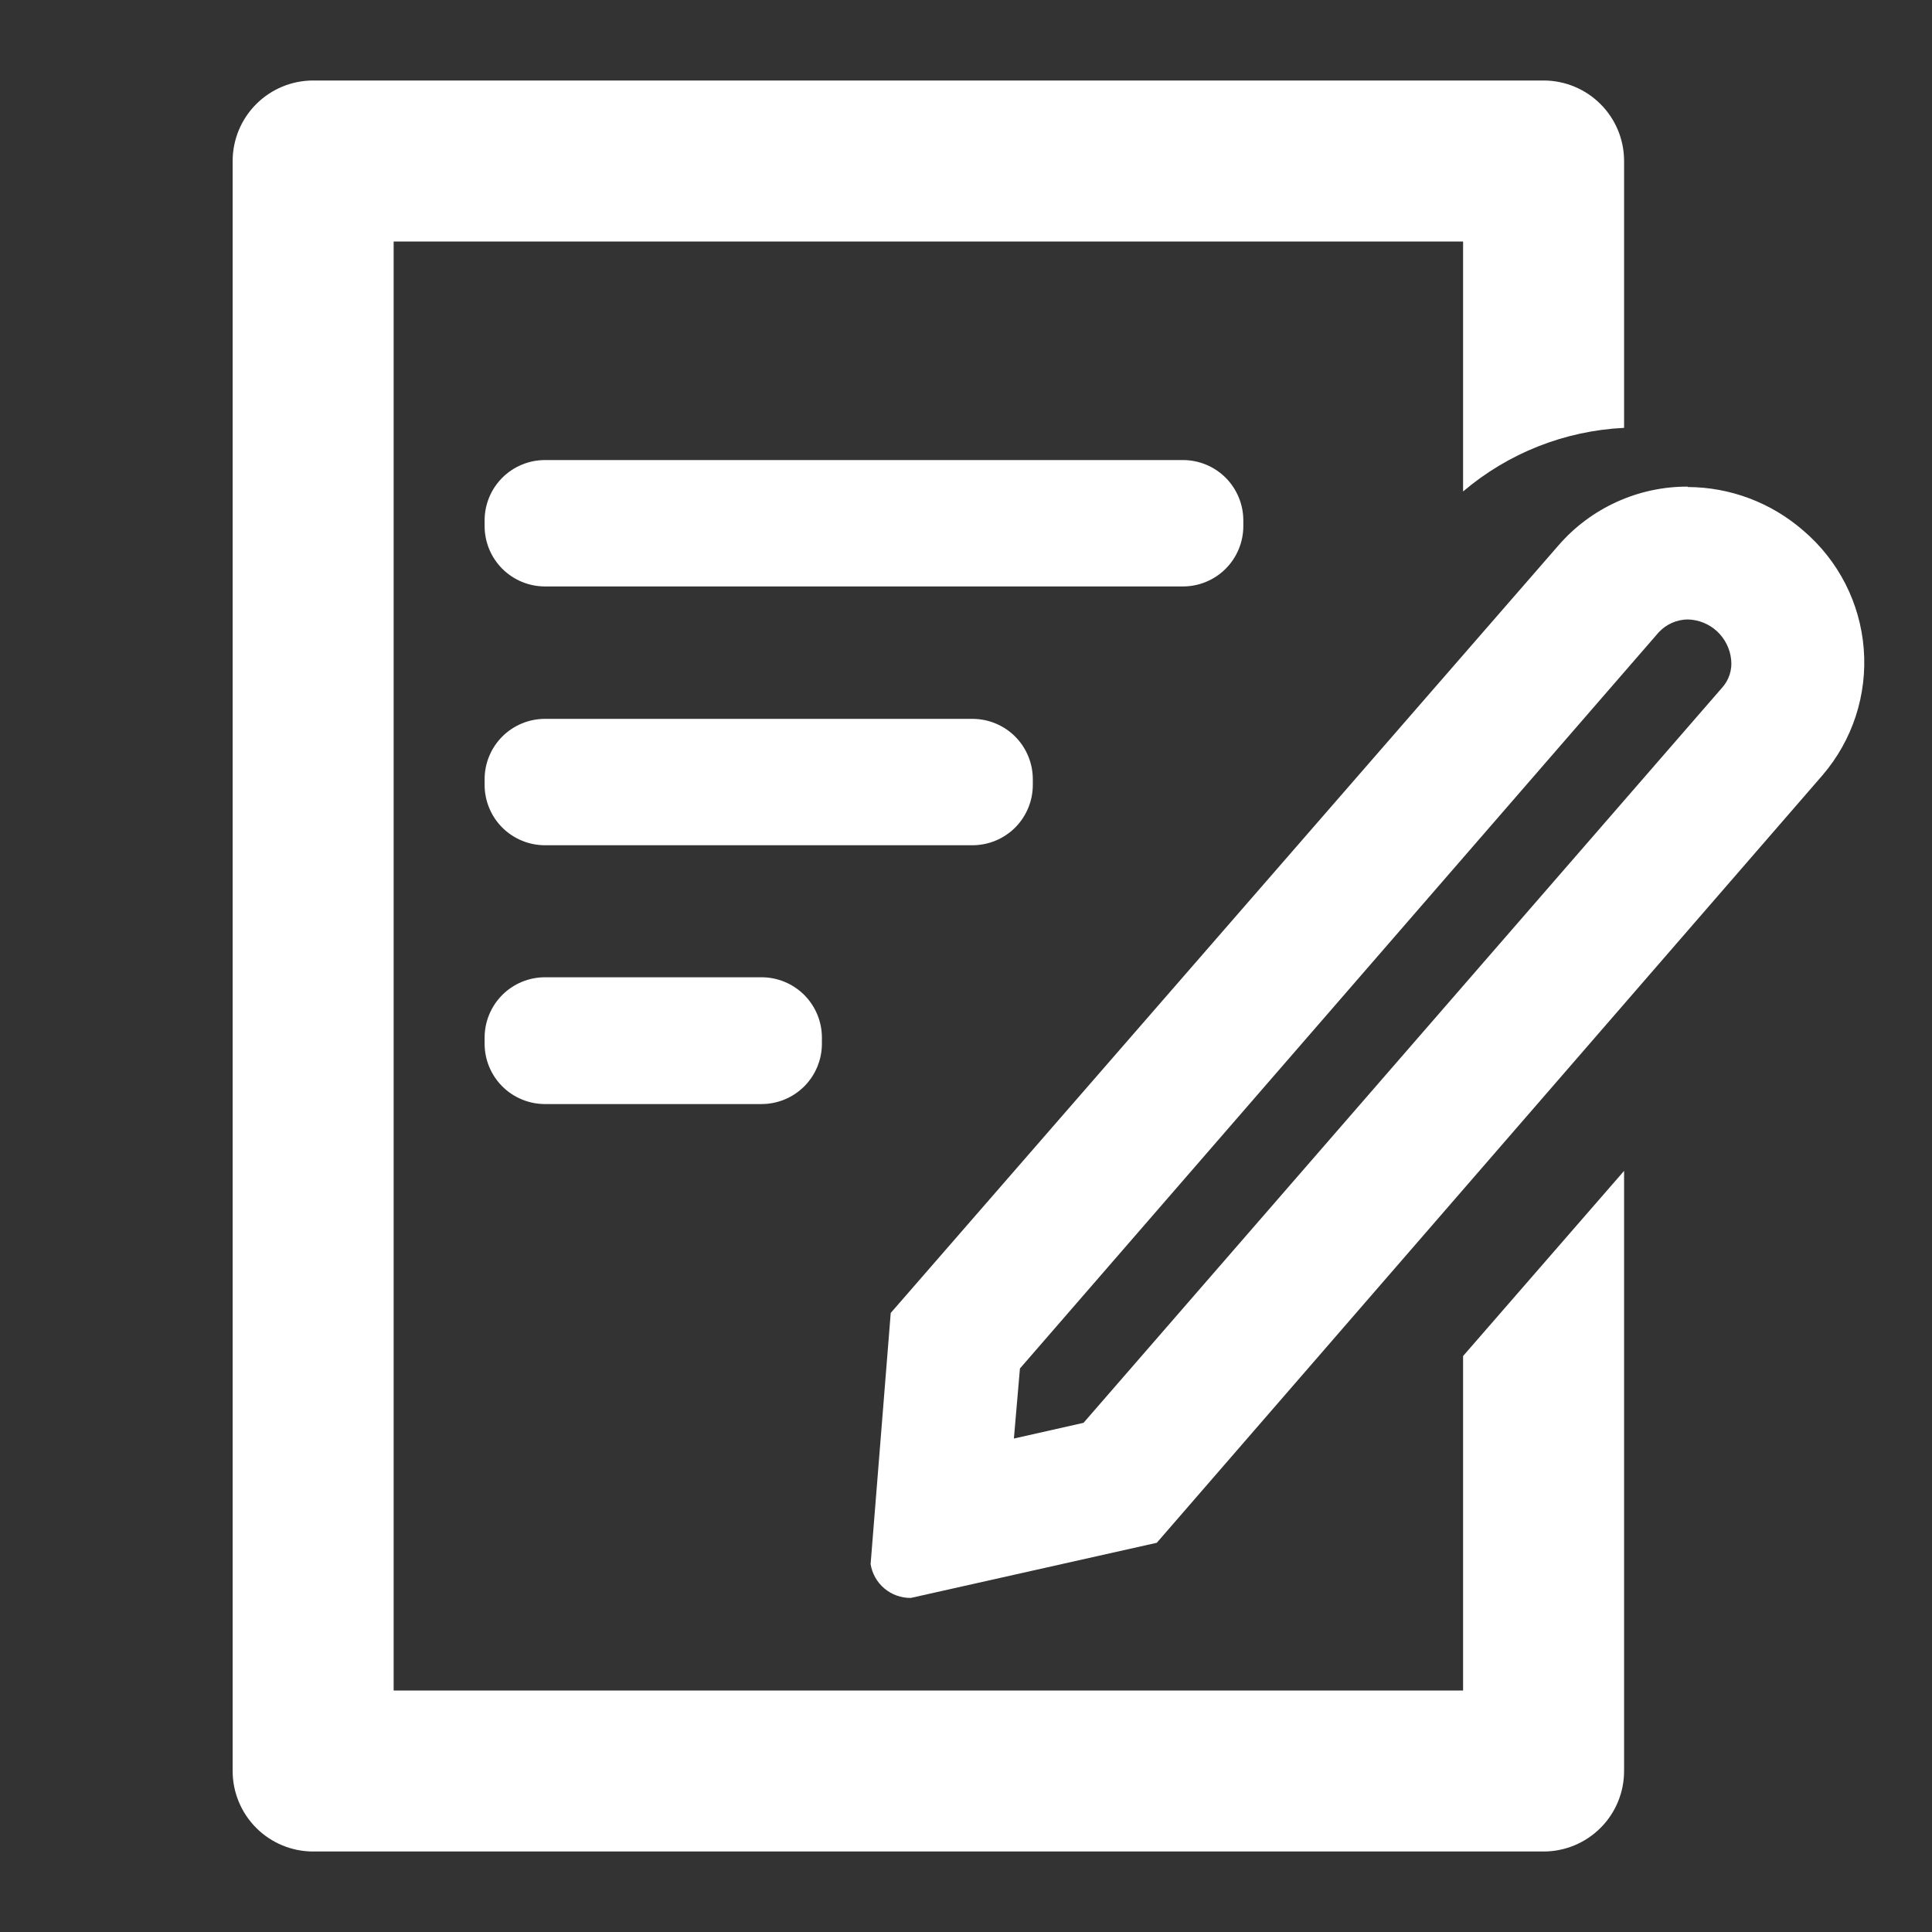
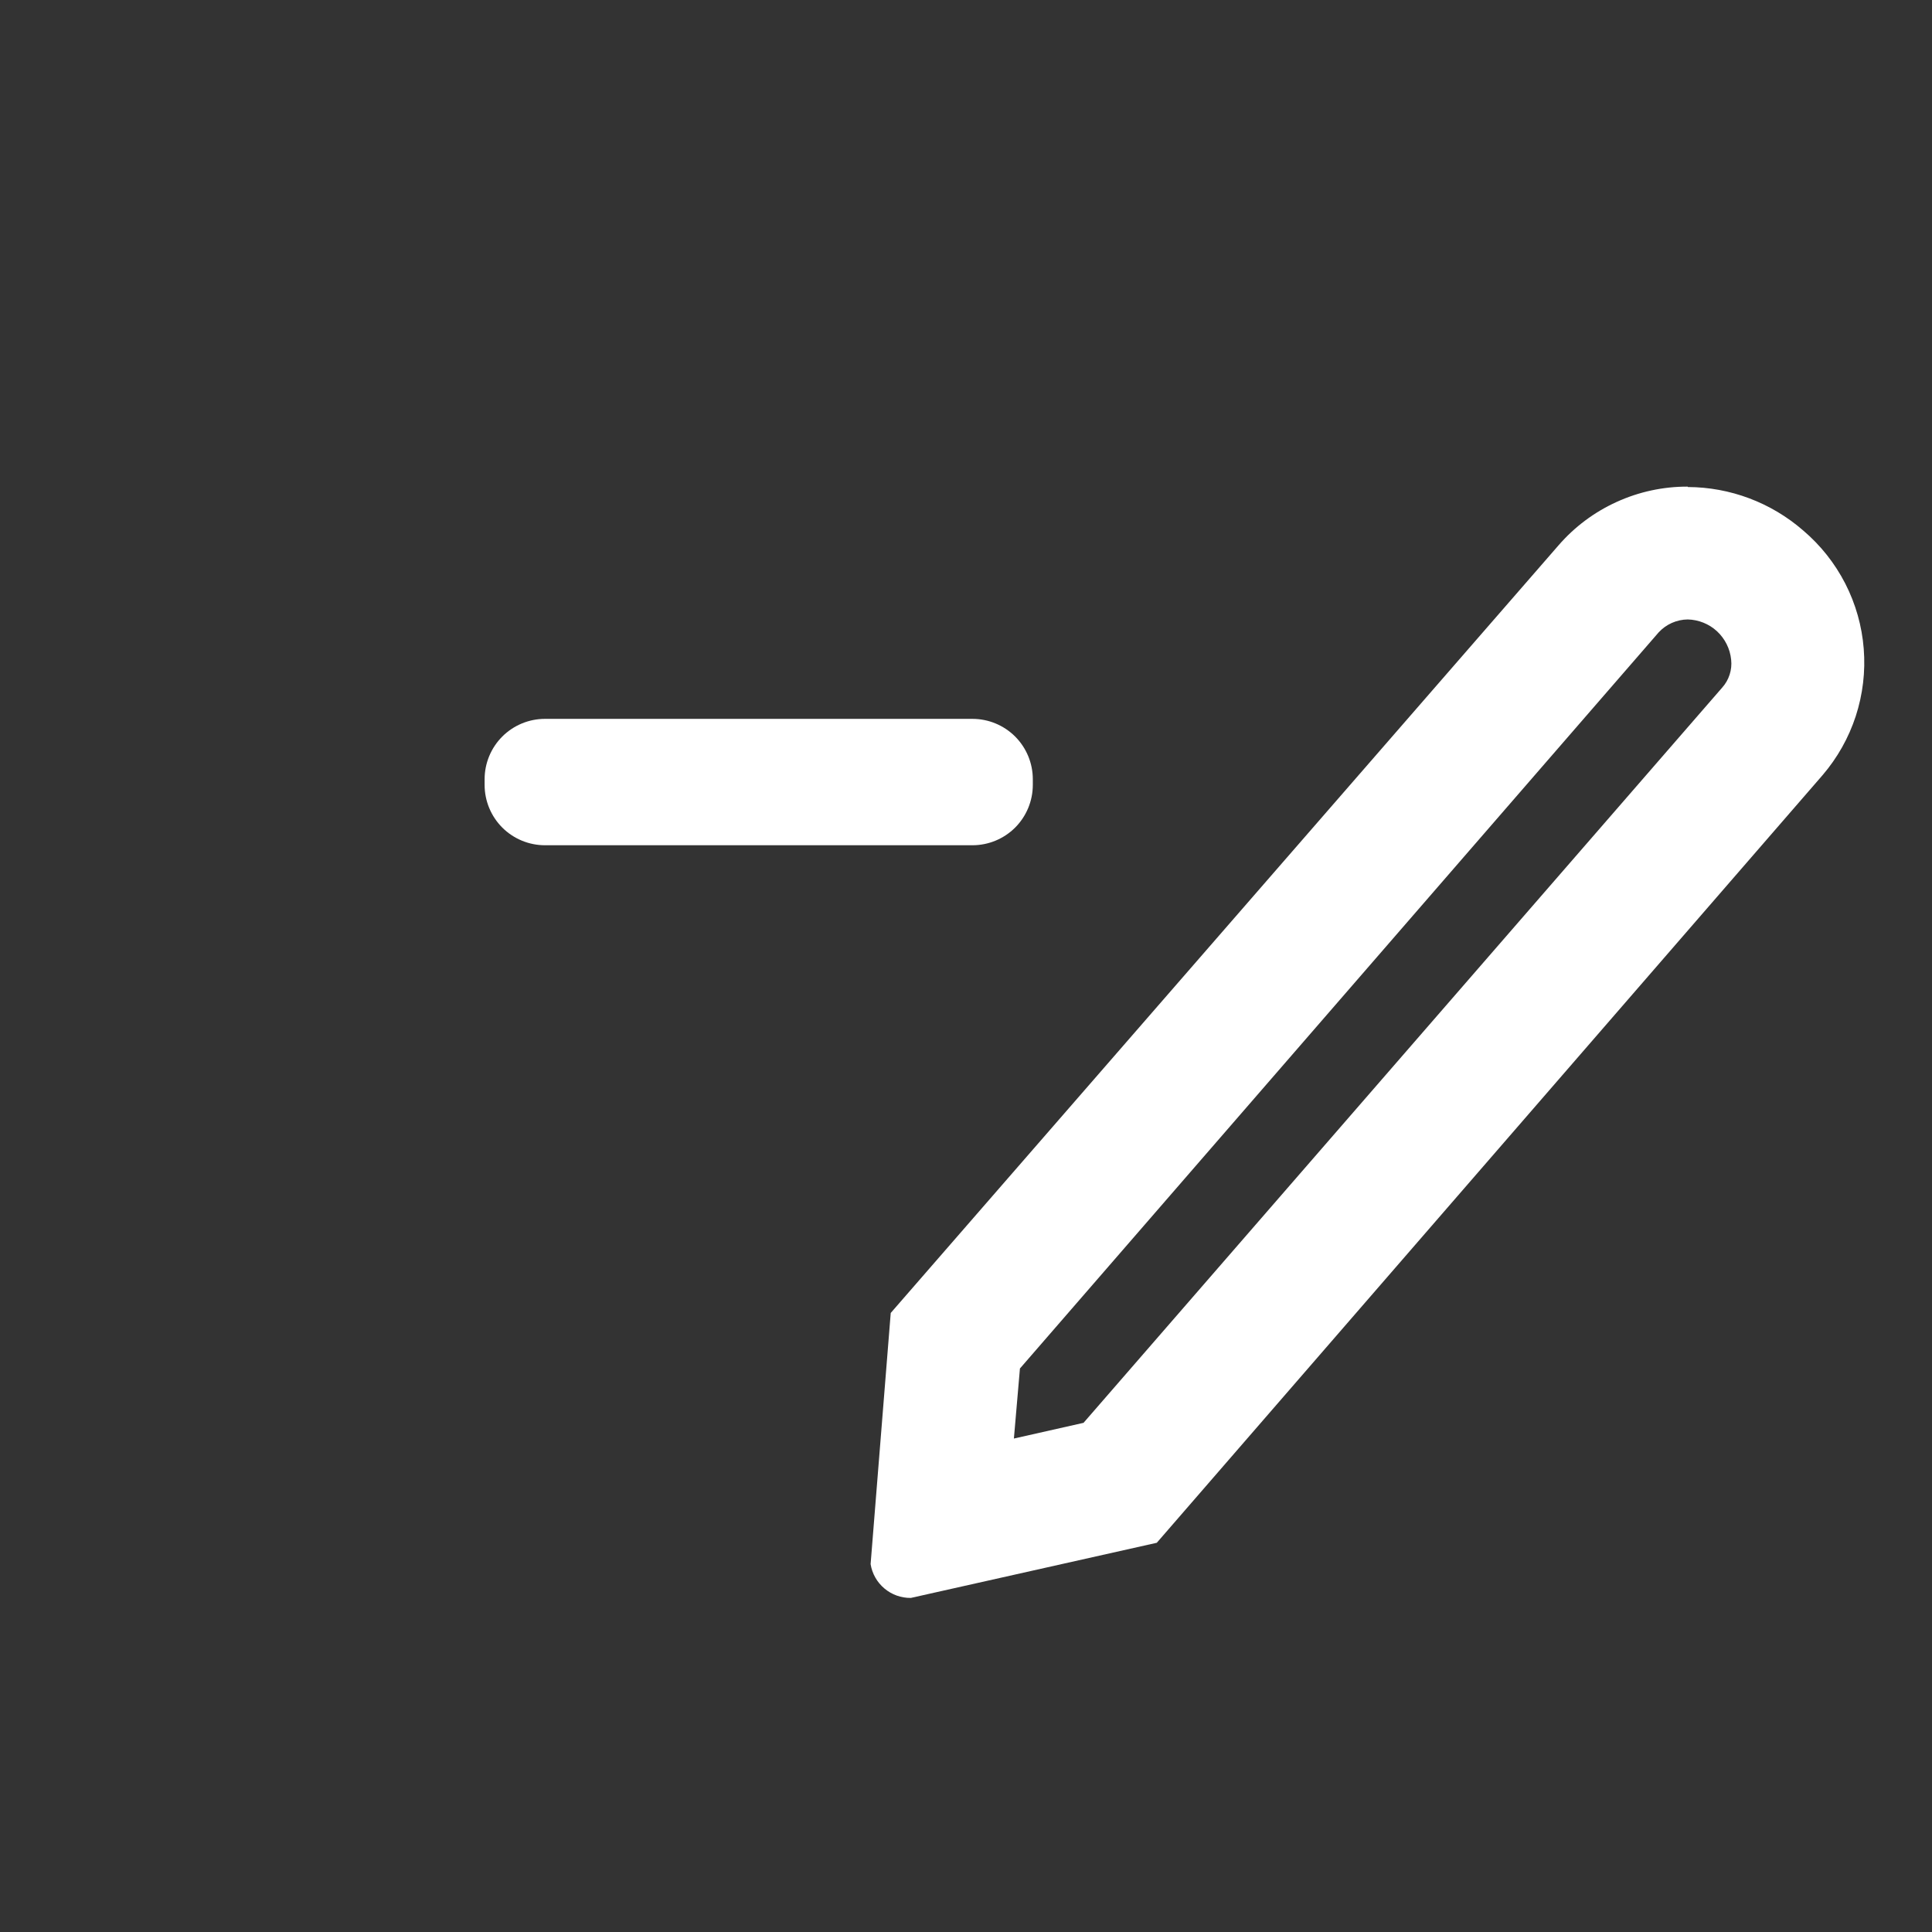
<svg xmlns="http://www.w3.org/2000/svg" width="48" height="48" viewBox="0 0 48 48" fill="none">
  <rect x="0" y="0" width="48" height="48" fill="#333333" stroke="none" />
-   <path d="M36.35 12.21C37.473 11.256 38.879 10.701 40.35 10.63V4C40.35 3.47 40.14 2.961 39.764 2.586C39.389 2.211 38.881 2 38.35 2H7.78C7.25 2 6.741 2.211 6.366 2.586C5.991 2.961 5.78 3.47 5.78 4V44C5.78 44.53 5.991 45.039 6.366 45.414C6.741 45.789 7.25 46 7.78 46H38.35C38.881 46 39.389 45.789 39.764 45.414C40.14 45.039 40.35 44.53 40.35 44V29.09L36.35 33.69V42H9.78V6H36.35" fill="white" />
  <path d="M41.93 15.39C42.201 15.396 42.461 15.501 42.66 15.685C42.858 15.87 42.983 16.12 43.01 16.39C43.024 16.514 43.011 16.64 42.973 16.758C42.935 16.877 42.873 16.987 42.79 17.08L26.92 35.35L25.19 35.74L25.34 34L41.21 15.71C41.302 15.611 41.413 15.531 41.537 15.476C41.661 15.421 41.794 15.392 41.93 15.39ZM41.93 12.09C41.321 12.088 40.719 12.218 40.166 12.47C39.611 12.722 39.118 13.09 38.72 13.55L22.13 32.62L21.63 38.86C21.668 39.097 21.79 39.312 21.974 39.466C22.157 39.62 22.39 39.703 22.63 39.7L28.74 38.33L45.28 19.26C45.649 18.83 45.93 18.331 46.106 17.792C46.281 17.253 46.349 16.685 46.304 16.12C46.26 15.555 46.104 15.005 45.846 14.5C45.587 13.995 45.232 13.547 44.8 13.18C44.004 12.487 42.985 12.103 41.93 12.1V12.09Z" fill="white" />
-   <path d="M29.39 11.43H13.54C13.142 11.43 12.761 11.588 12.479 11.869C12.198 12.151 12.04 12.532 12.04 12.93V13.07C12.04 13.468 12.198 13.849 12.479 14.131C12.761 14.412 13.142 14.57 13.54 14.57H29.39C29.788 14.57 30.169 14.412 30.451 14.131C30.732 13.849 30.89 13.468 30.89 13.07V12.93C30.89 12.532 30.732 12.151 30.451 11.869C30.169 11.588 29.788 11.43 29.39 11.43Z" fill="white" />
  <path d="M24.16 17.86H13.54C13.142 17.86 12.761 18.018 12.479 18.299C12.198 18.581 12.04 18.962 12.04 19.36V19.5C12.04 19.898 12.198 20.279 12.479 20.561C12.761 20.842 13.142 21 13.54 21H24.16C24.558 21 24.939 20.842 25.221 20.561C25.502 20.279 25.66 19.898 25.66 19.5V19.36C25.66 18.962 25.502 18.581 25.221 18.299C24.939 18.018 24.558 17.86 24.16 17.86Z" fill="white" />
-   <path d="M18.92 24.28H13.54C13.142 24.28 12.761 24.438 12.479 24.719C12.198 25.001 12.04 25.382 12.04 25.78V25.93C12.04 26.328 12.198 26.709 12.479 26.991C12.761 27.272 13.142 27.43 13.54 27.43H18.92C19.318 27.43 19.699 27.272 19.981 26.991C20.262 26.709 20.42 26.328 20.42 25.93V25.78C20.42 25.382 20.262 25.001 19.981 24.719C19.699 24.438 19.318 24.28 18.92 24.28Z" fill="white" />
</svg>